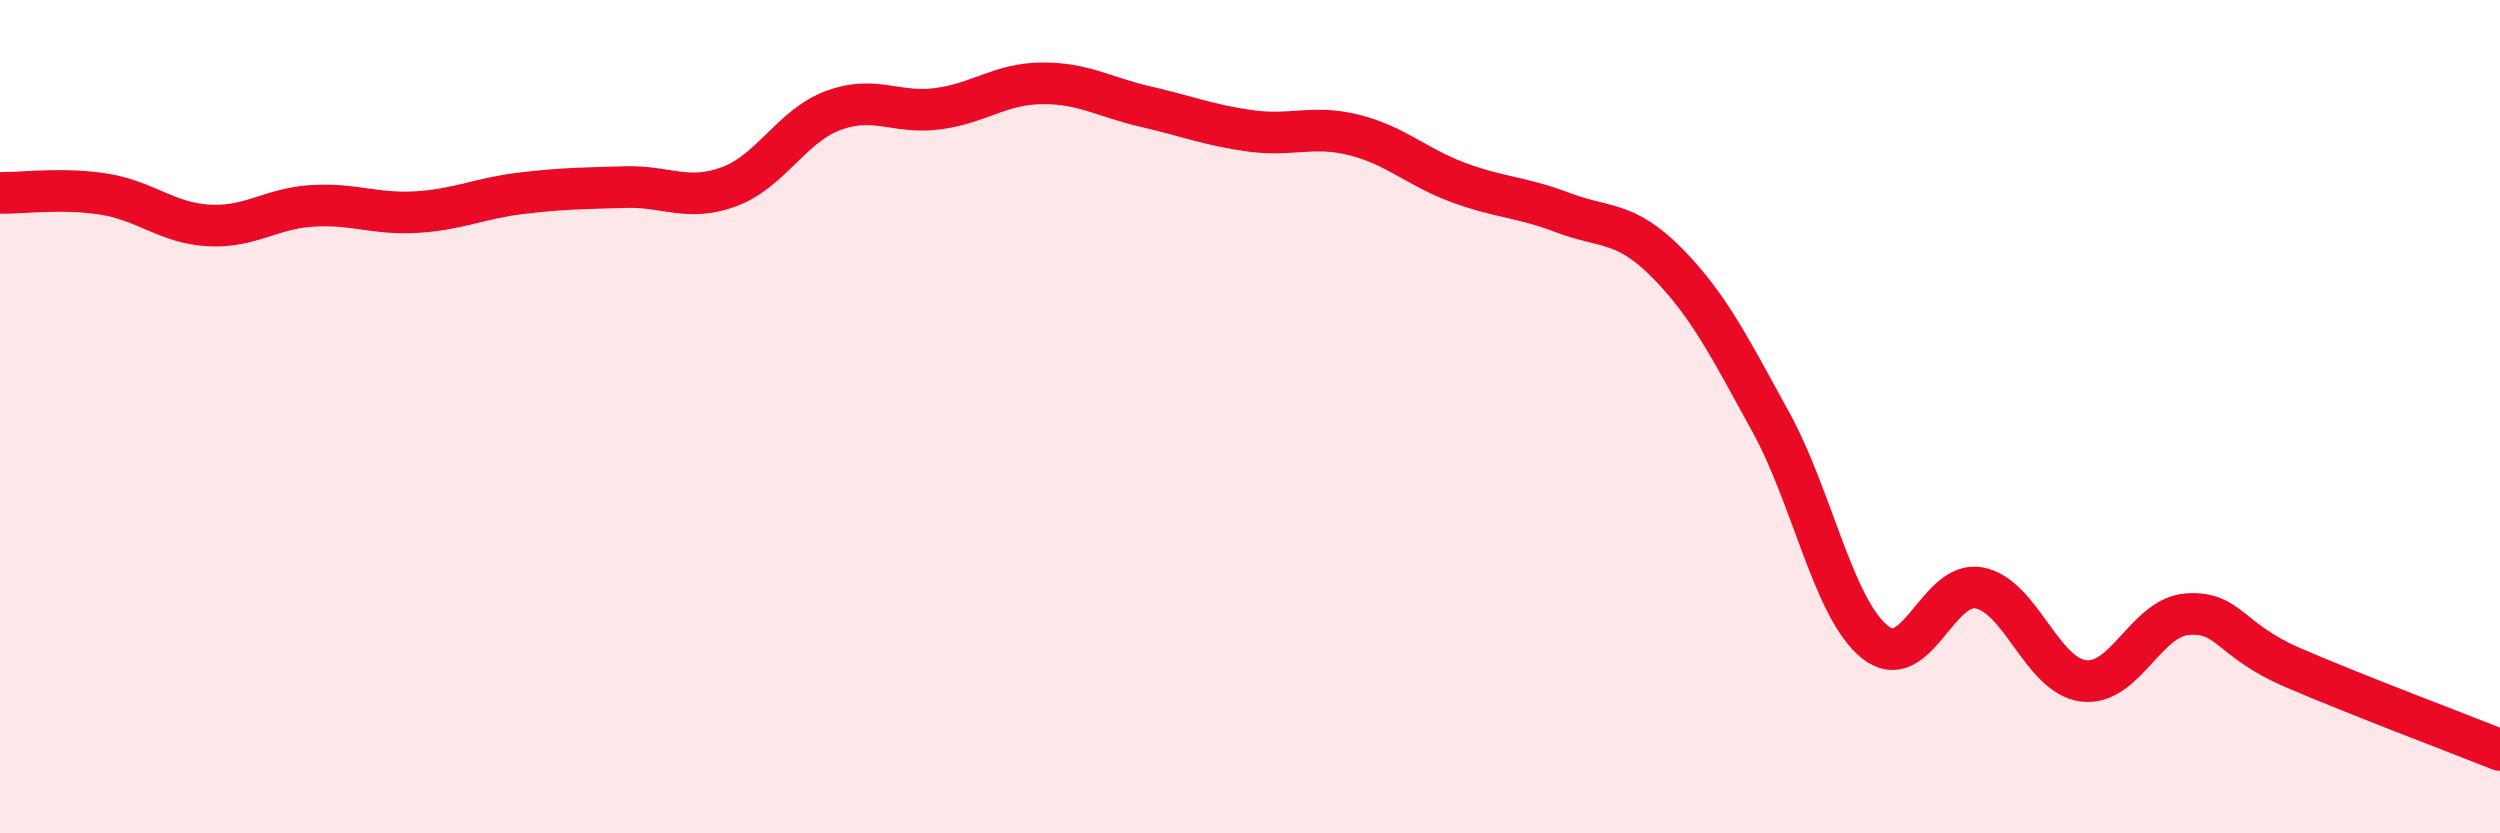
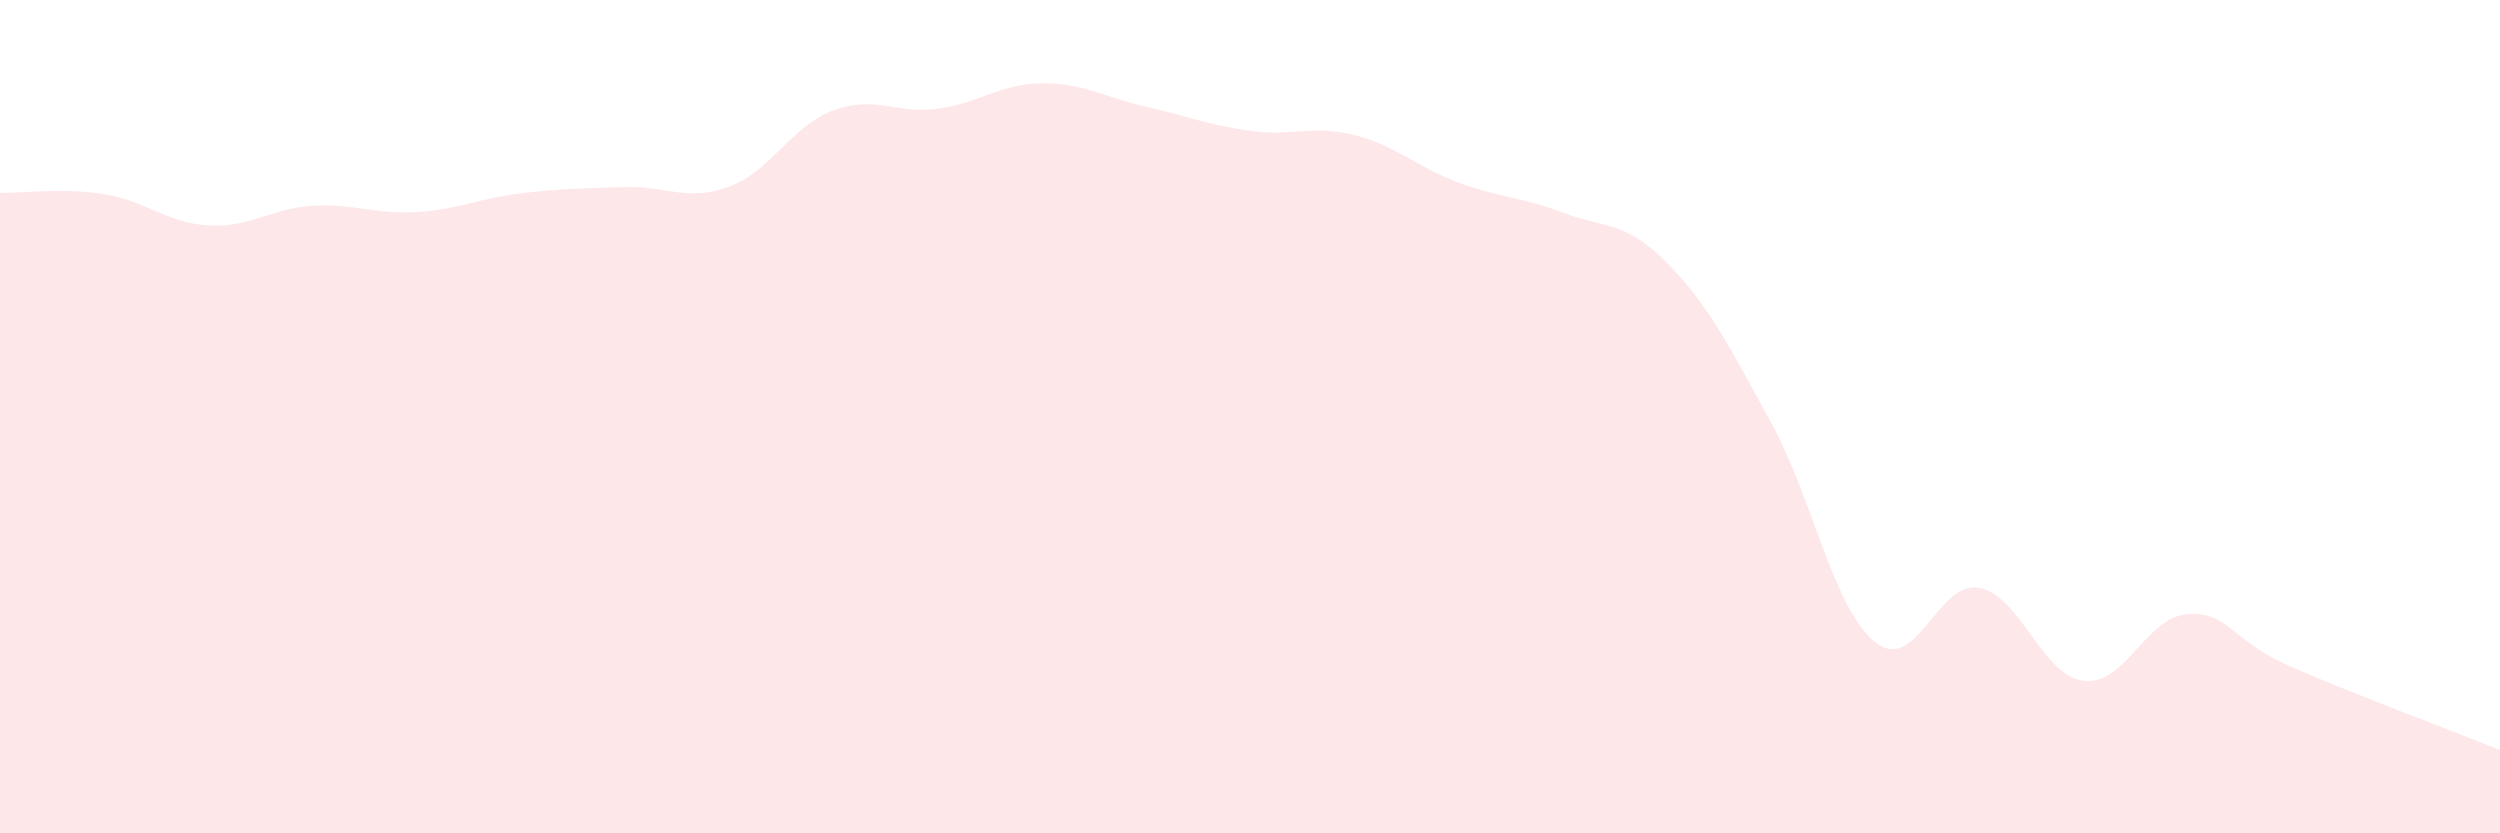
<svg xmlns="http://www.w3.org/2000/svg" width="60" height="20" viewBox="0 0 60 20">
  <path d="M 0,4.63 C 0.5,4.64 1.5,4.5 2.5,4.66 C 3.5,4.82 4,5.35 5,5.41 C 6,5.47 6.5,5 7.5,4.94 C 8.5,4.88 9,5.15 10,5.09 C 11,5.03 11.5,4.76 12.5,4.64 C 13.5,4.52 14,4.52 15,4.49 C 16,4.46 16.5,4.85 17.5,4.48 C 18.5,4.11 19,3.02 20,2.65 C 21,2.28 21.5,2.74 22.5,2.61 C 23.5,2.48 24,2.01 25,2 C 26,1.99 26.5,2.33 27.5,2.56 C 28.5,2.79 29,3 30,3.14 C 31,3.28 31.5,2.99 32.5,3.24 C 33.5,3.49 34,4.01 35,4.38 C 36,4.75 36.5,4.72 37.5,5.1 C 38.5,5.48 39,5.29 40,6.3 C 41,7.31 41.5,8.31 42.5,10.13 C 43.5,11.95 44,14.61 45,15.41 C 46,16.21 46.5,13.92 47.5,14.11 C 48.5,14.3 49,16.21 50,16.34 C 51,16.47 51.5,14.81 52.5,14.74 C 53.5,14.67 53.5,15.36 55,16.01 C 56.5,16.66 59,17.6 60,18L60 20L0 20Z" fill="#EB0A25" opacity="0.1" stroke-linecap="round" stroke-linejoin="round" />
-   <path d="M 0,4.63 C 0.5,4.64 1.5,4.5 2.5,4.66 C 3.5,4.82 4,5.35 5,5.41 C 6,5.47 6.5,5 7.5,4.94 C 8.5,4.88 9,5.15 10,5.09 C 11,5.03 11.5,4.76 12.5,4.64 C 13.5,4.52 14,4.52 15,4.49 C 16,4.46 16.5,4.85 17.5,4.48 C 18.5,4.11 19,3.02 20,2.65 C 21,2.28 21.5,2.74 22.5,2.61 C 23.5,2.48 24,2.01 25,2 C 26,1.99 26.5,2.33 27.5,2.56 C 28.5,2.79 29,3 30,3.14 C 31,3.28 31.5,2.99 32.5,3.24 C 33.5,3.49 34,4.01 35,4.38 C 36,4.75 36.5,4.72 37.5,5.1 C 38.5,5.48 39,5.29 40,6.3 C 41,7.31 41.5,8.31 42.5,10.13 C 43.5,11.95 44,14.61 45,15.41 C 46,16.21 46.5,13.92 47.5,14.11 C 48.5,14.3 49,16.21 50,16.34 C 51,16.47 51.5,14.81 52.5,14.74 C 53.5,14.67 53.5,15.36 55,16.01 C 56.5,16.66 59,17.6 60,18" stroke="#EB0A25" stroke-width="1" fill="none" stroke-linecap="round" stroke-linejoin="round" />
</svg>